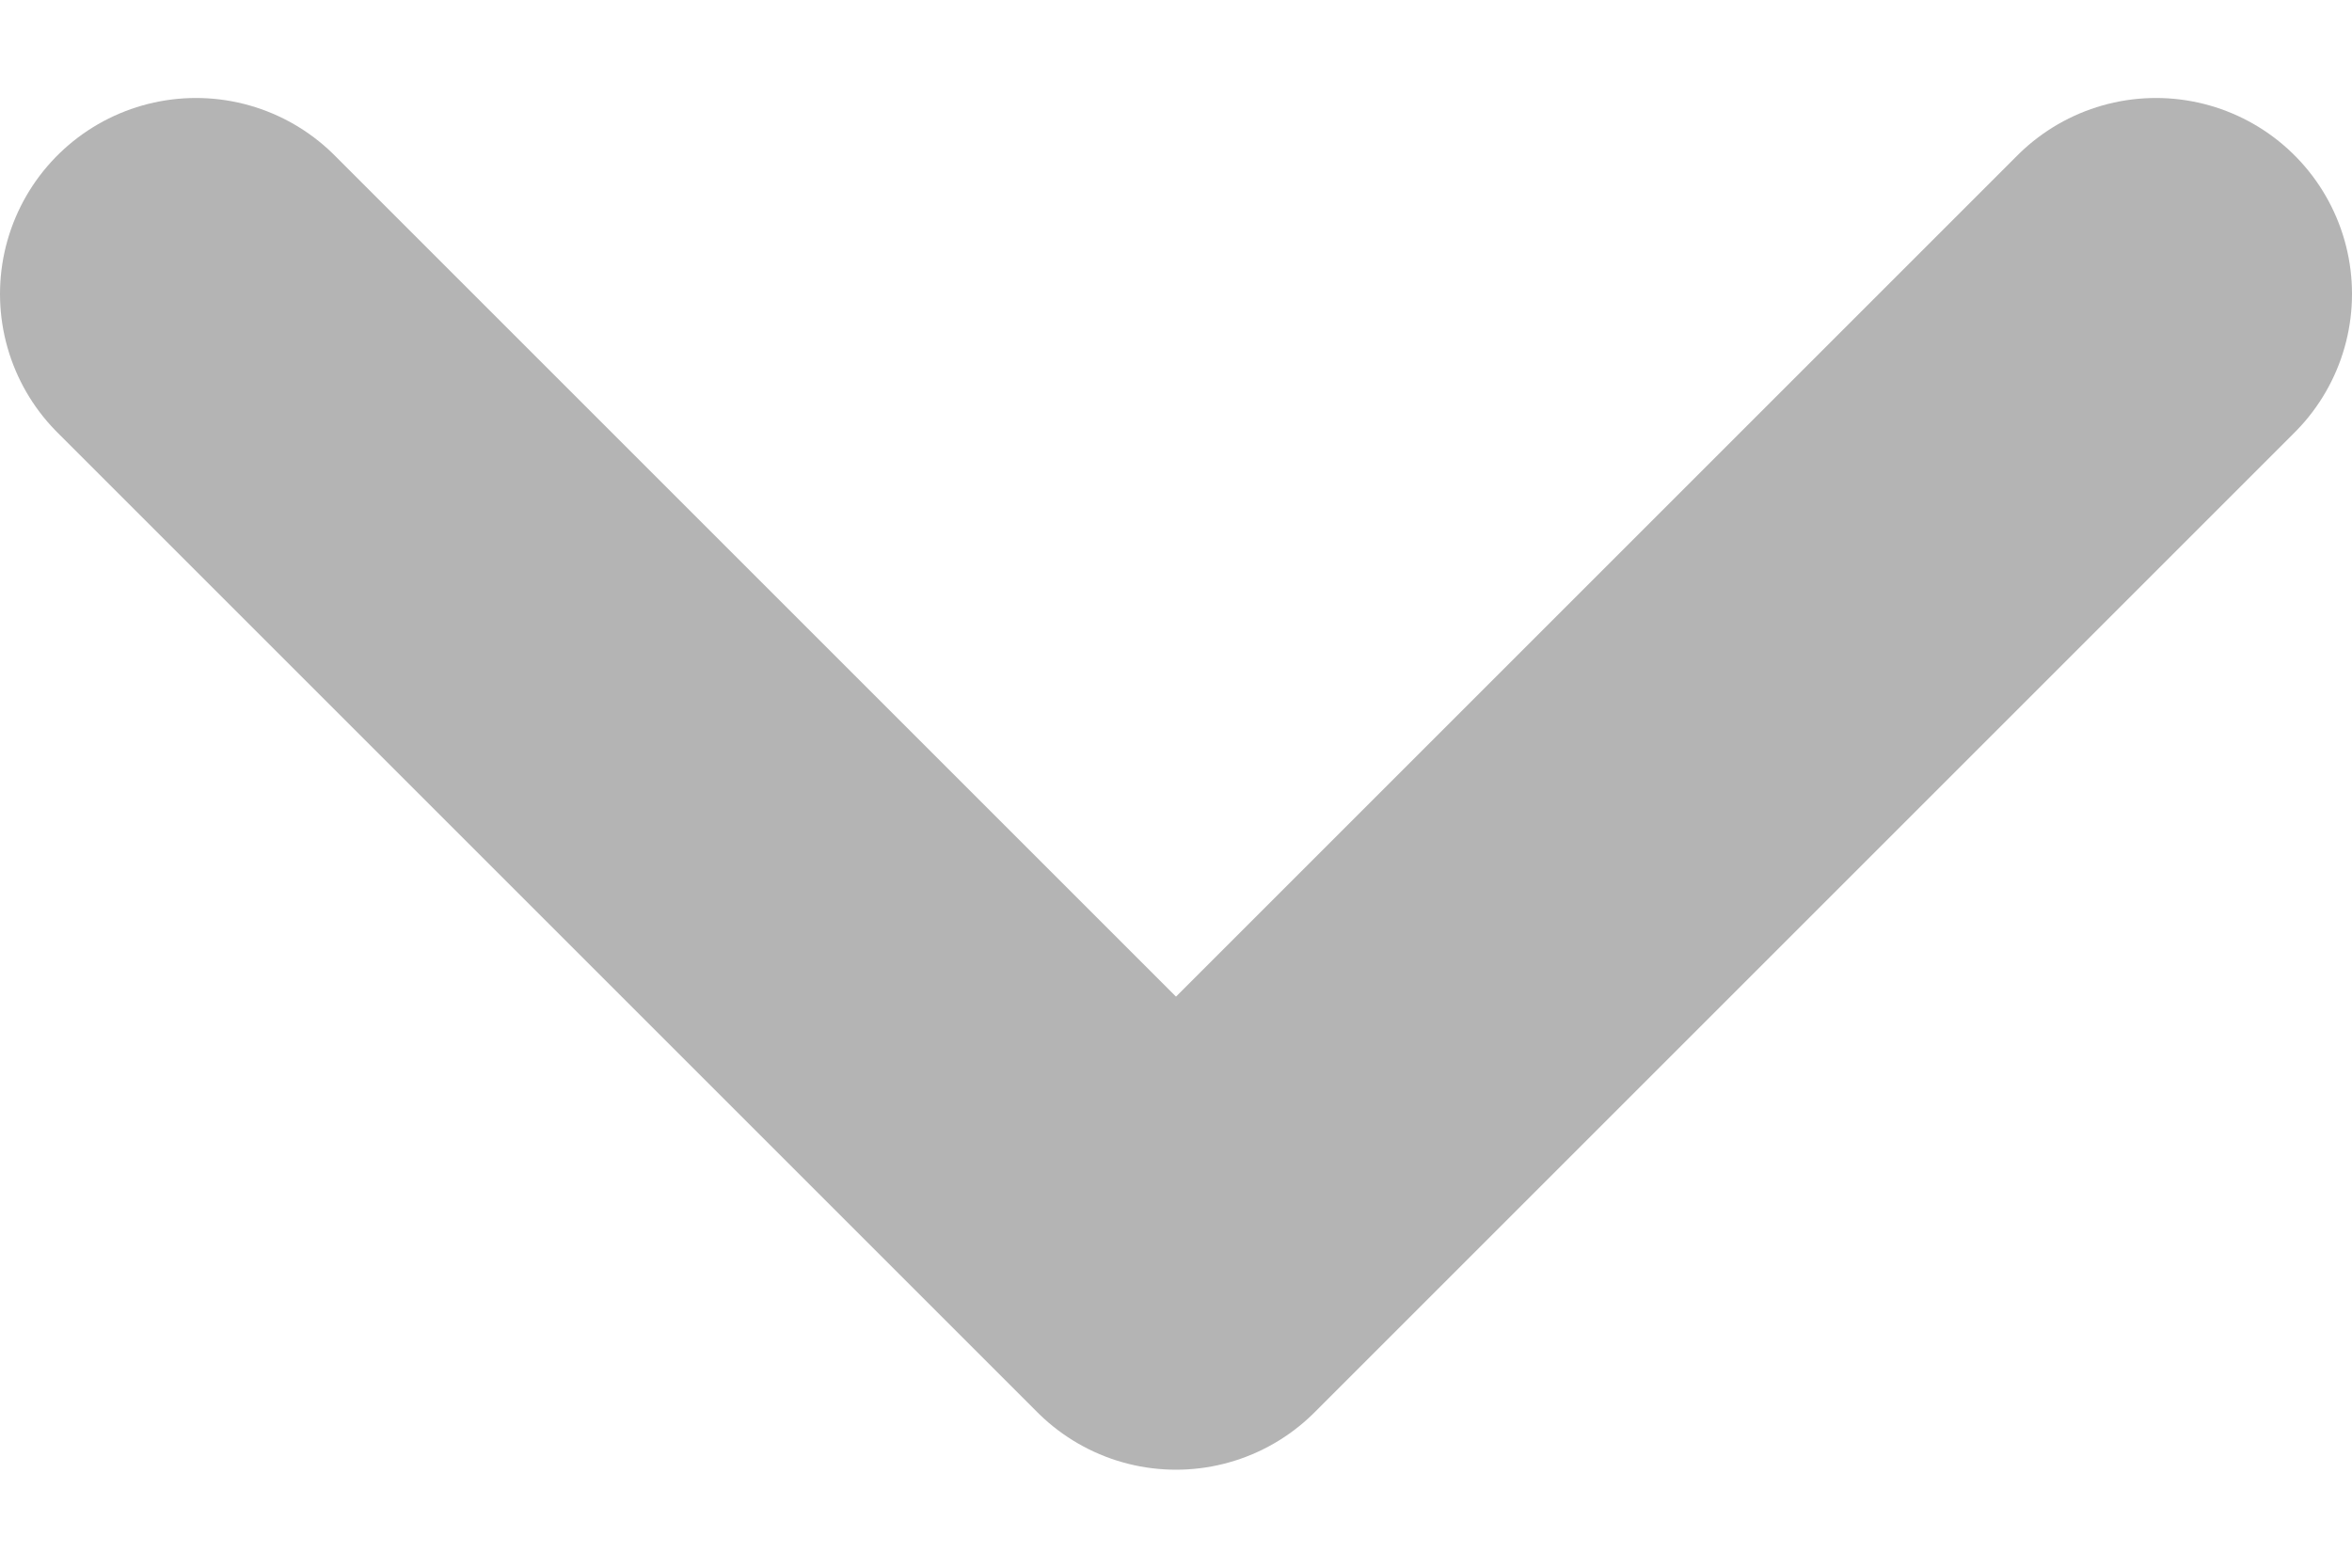
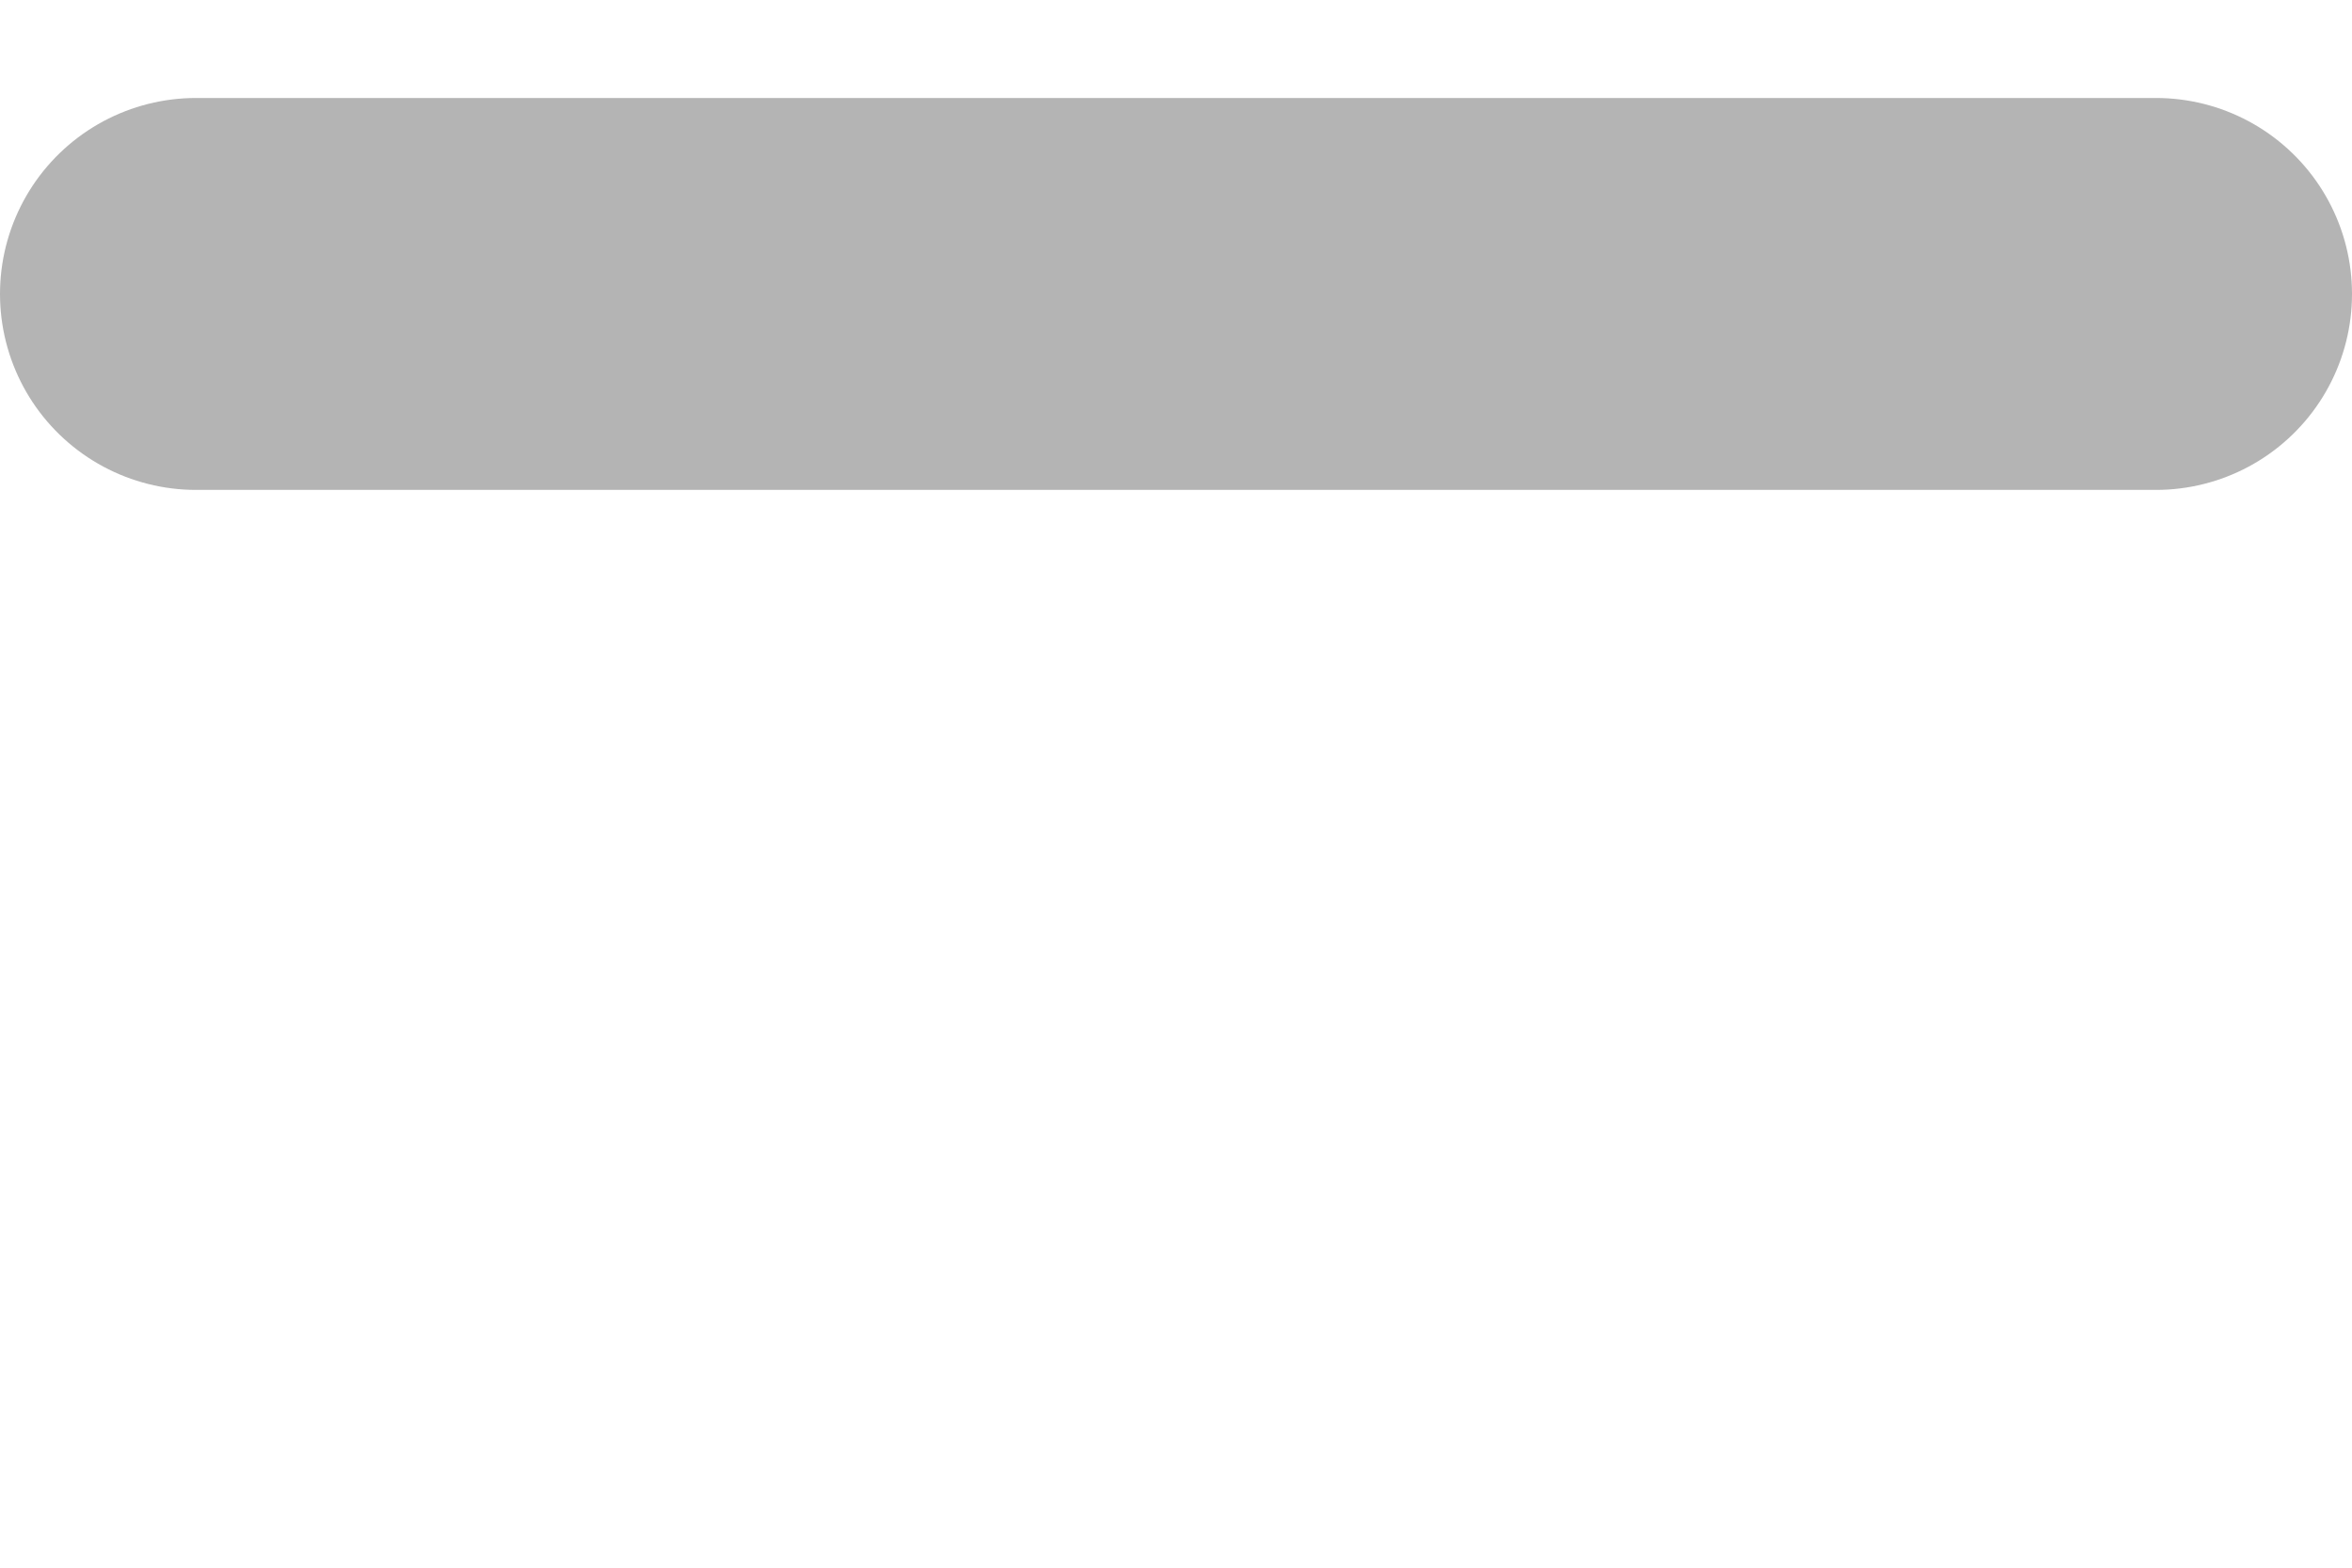
<svg xmlns="http://www.w3.org/2000/svg" width="12" height="8" viewBox="0 0 12 8" fill="none">
-   <path d="M11 1.5L6 6.5L1 1.5" stroke="#B4B4B4" stroke-width="2" stroke-linecap="round" stroke-linejoin="round" />
+   <path d="M11 1.5L1 1.5" stroke="#B4B4B4" stroke-width="2" stroke-linecap="round" stroke-linejoin="round" />
</svg>